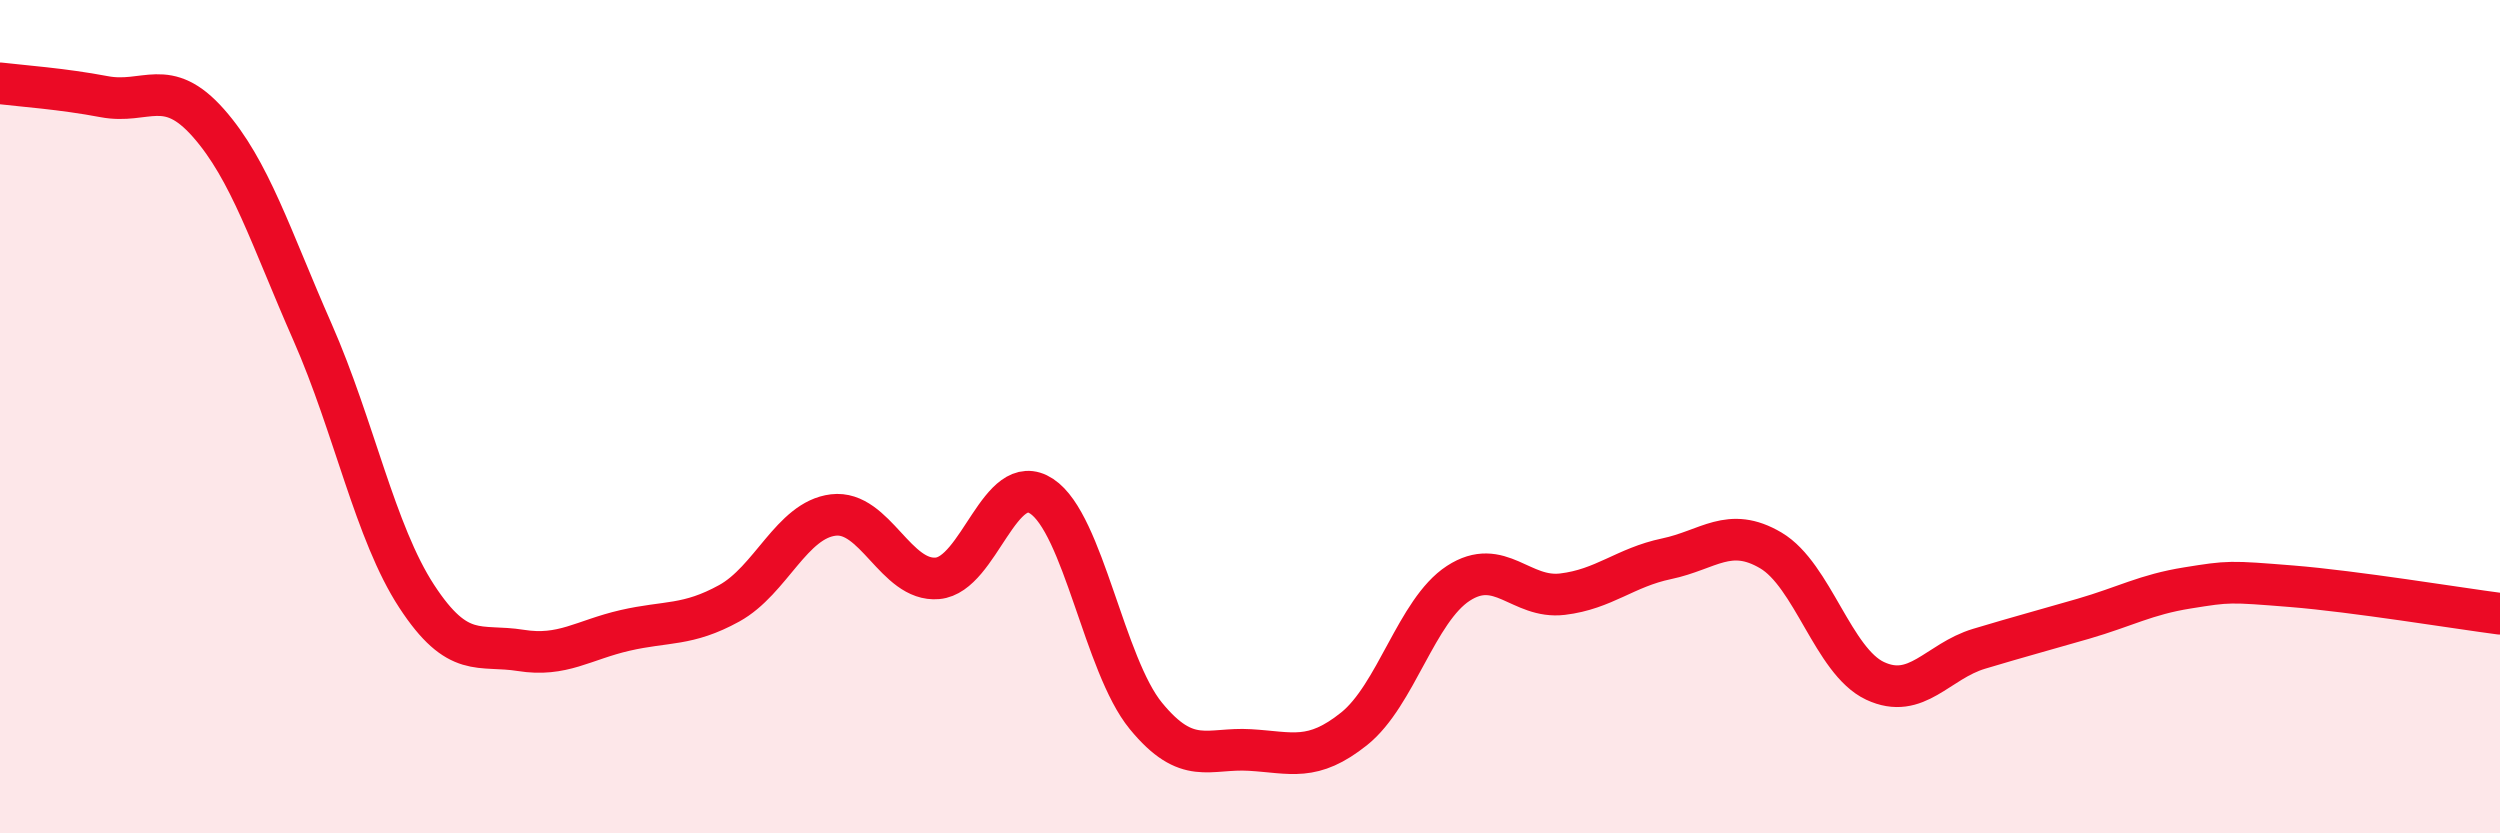
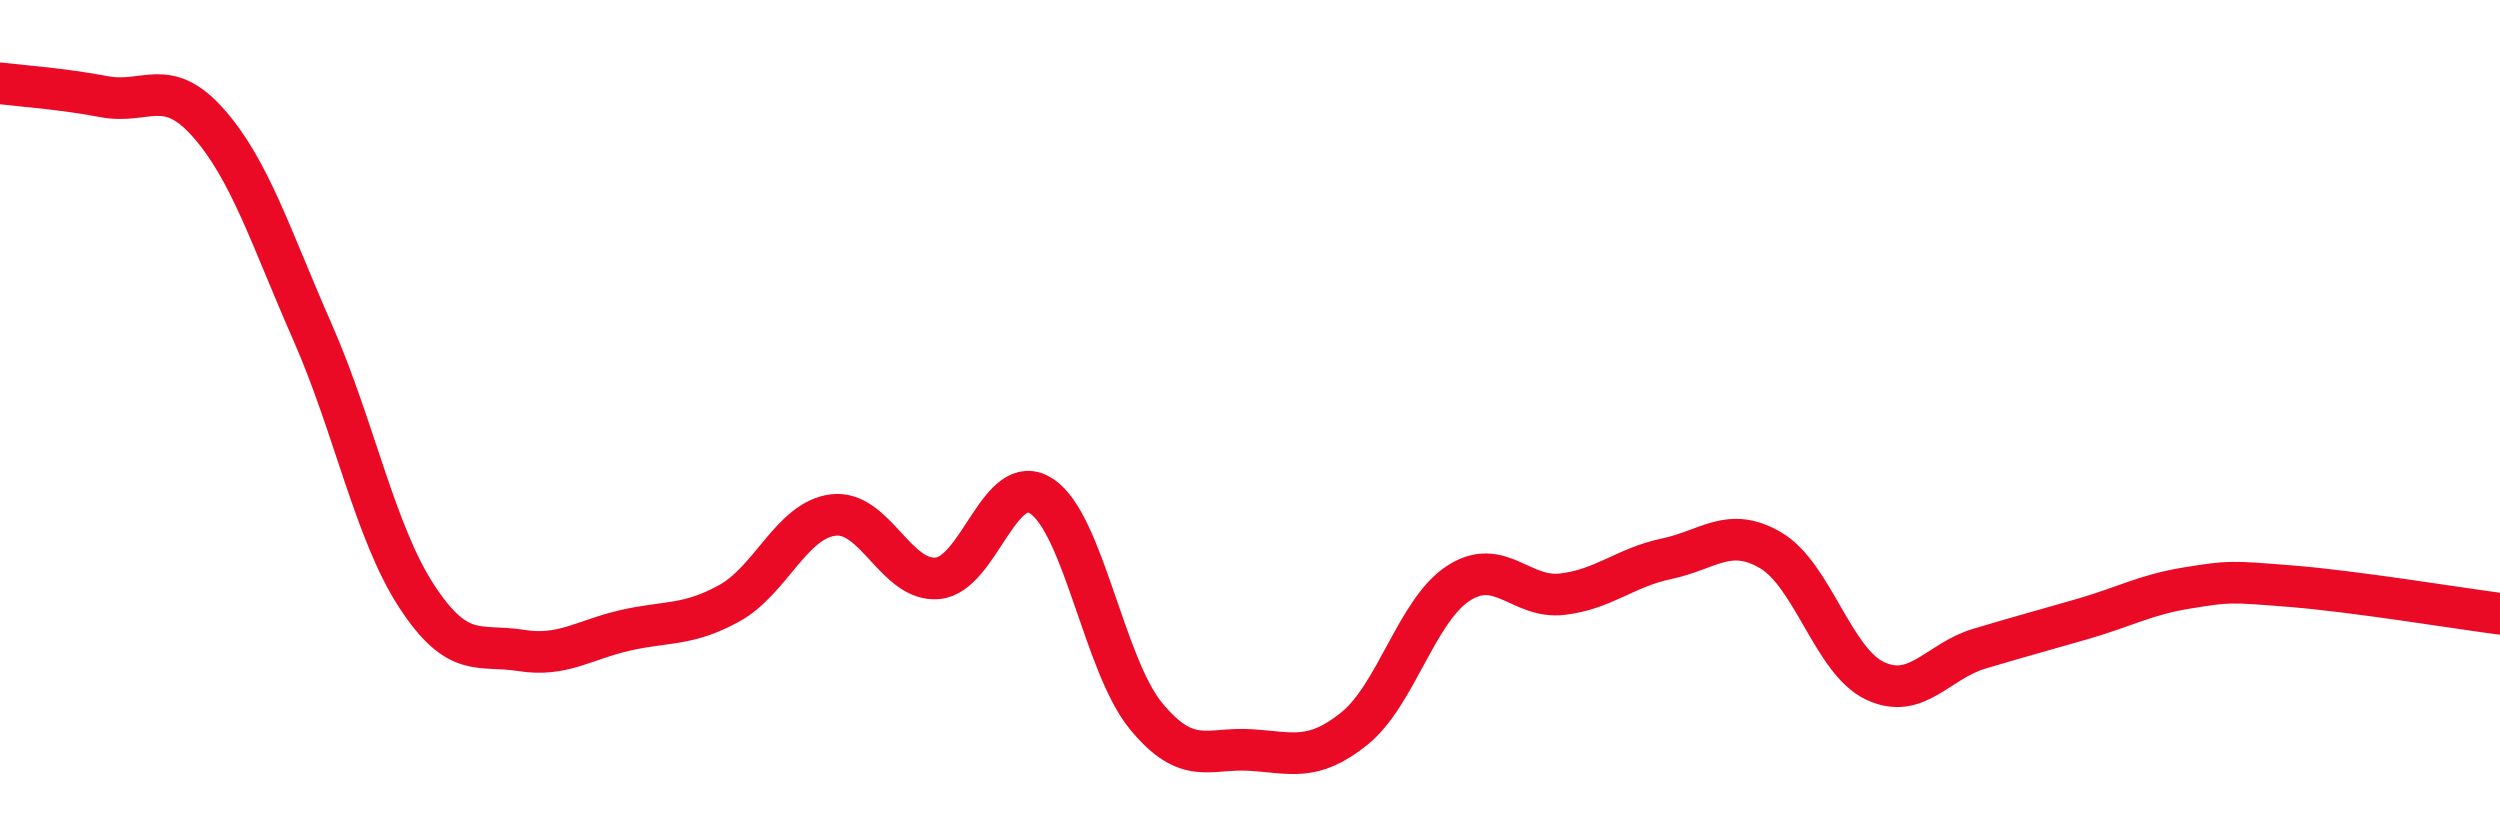
<svg xmlns="http://www.w3.org/2000/svg" width="60" height="20" viewBox="0 0 60 20">
-   <path d="M 0,2 C 0.5,2.06 1.5,2.13 2.5,2.32 C 3.5,2.51 4,1.82 5,2.95 C 6,4.08 6.5,5.7 7.5,7.97 C 8.5,10.24 9,12.78 10,14.31 C 11,15.84 11.5,15.45 12.5,15.61 C 13.5,15.77 14,15.36 15,15.13 C 16,14.9 16.5,15.03 17.5,14.48 C 18.5,13.93 19,12.48 20,12.36 C 21,12.24 21.5,13.97 22.5,13.88 C 23.5,13.79 24,11.25 25,11.91 C 26,12.57 26.5,15.96 27.5,17.18 C 28.5,18.4 29,17.94 30,18 C 31,18.06 31.5,18.29 32.5,17.49 C 33.5,16.69 34,14.65 35,14 C 36,13.35 36.5,14.38 37.5,14.26 C 38.5,14.14 39,13.62 40,13.41 C 41,13.2 41.5,12.62 42.5,13.21 C 43.5,13.8 44,15.87 45,16.34 C 46,16.81 46.5,15.87 47.5,15.57 C 48.5,15.27 49,15.14 50,14.85 C 51,14.56 51.5,14.27 52.5,14.11 C 53.5,13.95 53.5,13.95 55,14.07 C 56.5,14.19 59,14.6 60,14.73L60 20L0 20Z" fill="#EB0A25" opacity="0.1" stroke-linecap="round" stroke-linejoin="round" />
  <path d="M 0,2 C 0.5,2.06 1.5,2.13 2.5,2.32 C 3.5,2.51 4,1.82 5,2.95 C 6,4.08 6.5,5.7 7.5,7.97 C 8.5,10.24 9,12.78 10,14.31 C 11,15.84 11.5,15.45 12.5,15.61 C 13.5,15.77 14,15.36 15,15.13 C 16,14.9 16.5,15.03 17.5,14.48 C 18.5,13.93 19,12.48 20,12.36 C 21,12.24 21.5,13.97 22.5,13.88 C 23.5,13.79 24,11.25 25,11.91 C 26,12.57 26.5,15.96 27.5,17.18 C 28.5,18.4 29,17.94 30,18 C 31,18.06 31.5,18.29 32.5,17.49 C 33.5,16.69 34,14.65 35,14 C 36,13.35 36.5,14.38 37.5,14.26 C 38.5,14.14 39,13.62 40,13.41 C 41,13.2 41.5,12.62 42.5,13.21 C 43.5,13.8 44,15.87 45,16.34 C 46,16.81 46.5,15.87 47.5,15.57 C 48.5,15.27 49,15.14 50,14.85 C 51,14.56 51.5,14.27 52.5,14.11 C 53.5,13.95 53.5,13.95 55,14.07 C 56.5,14.19 59,14.6 60,14.73" stroke="#EB0A25" stroke-width="1" fill="none" stroke-linecap="round" stroke-linejoin="round" />
</svg>